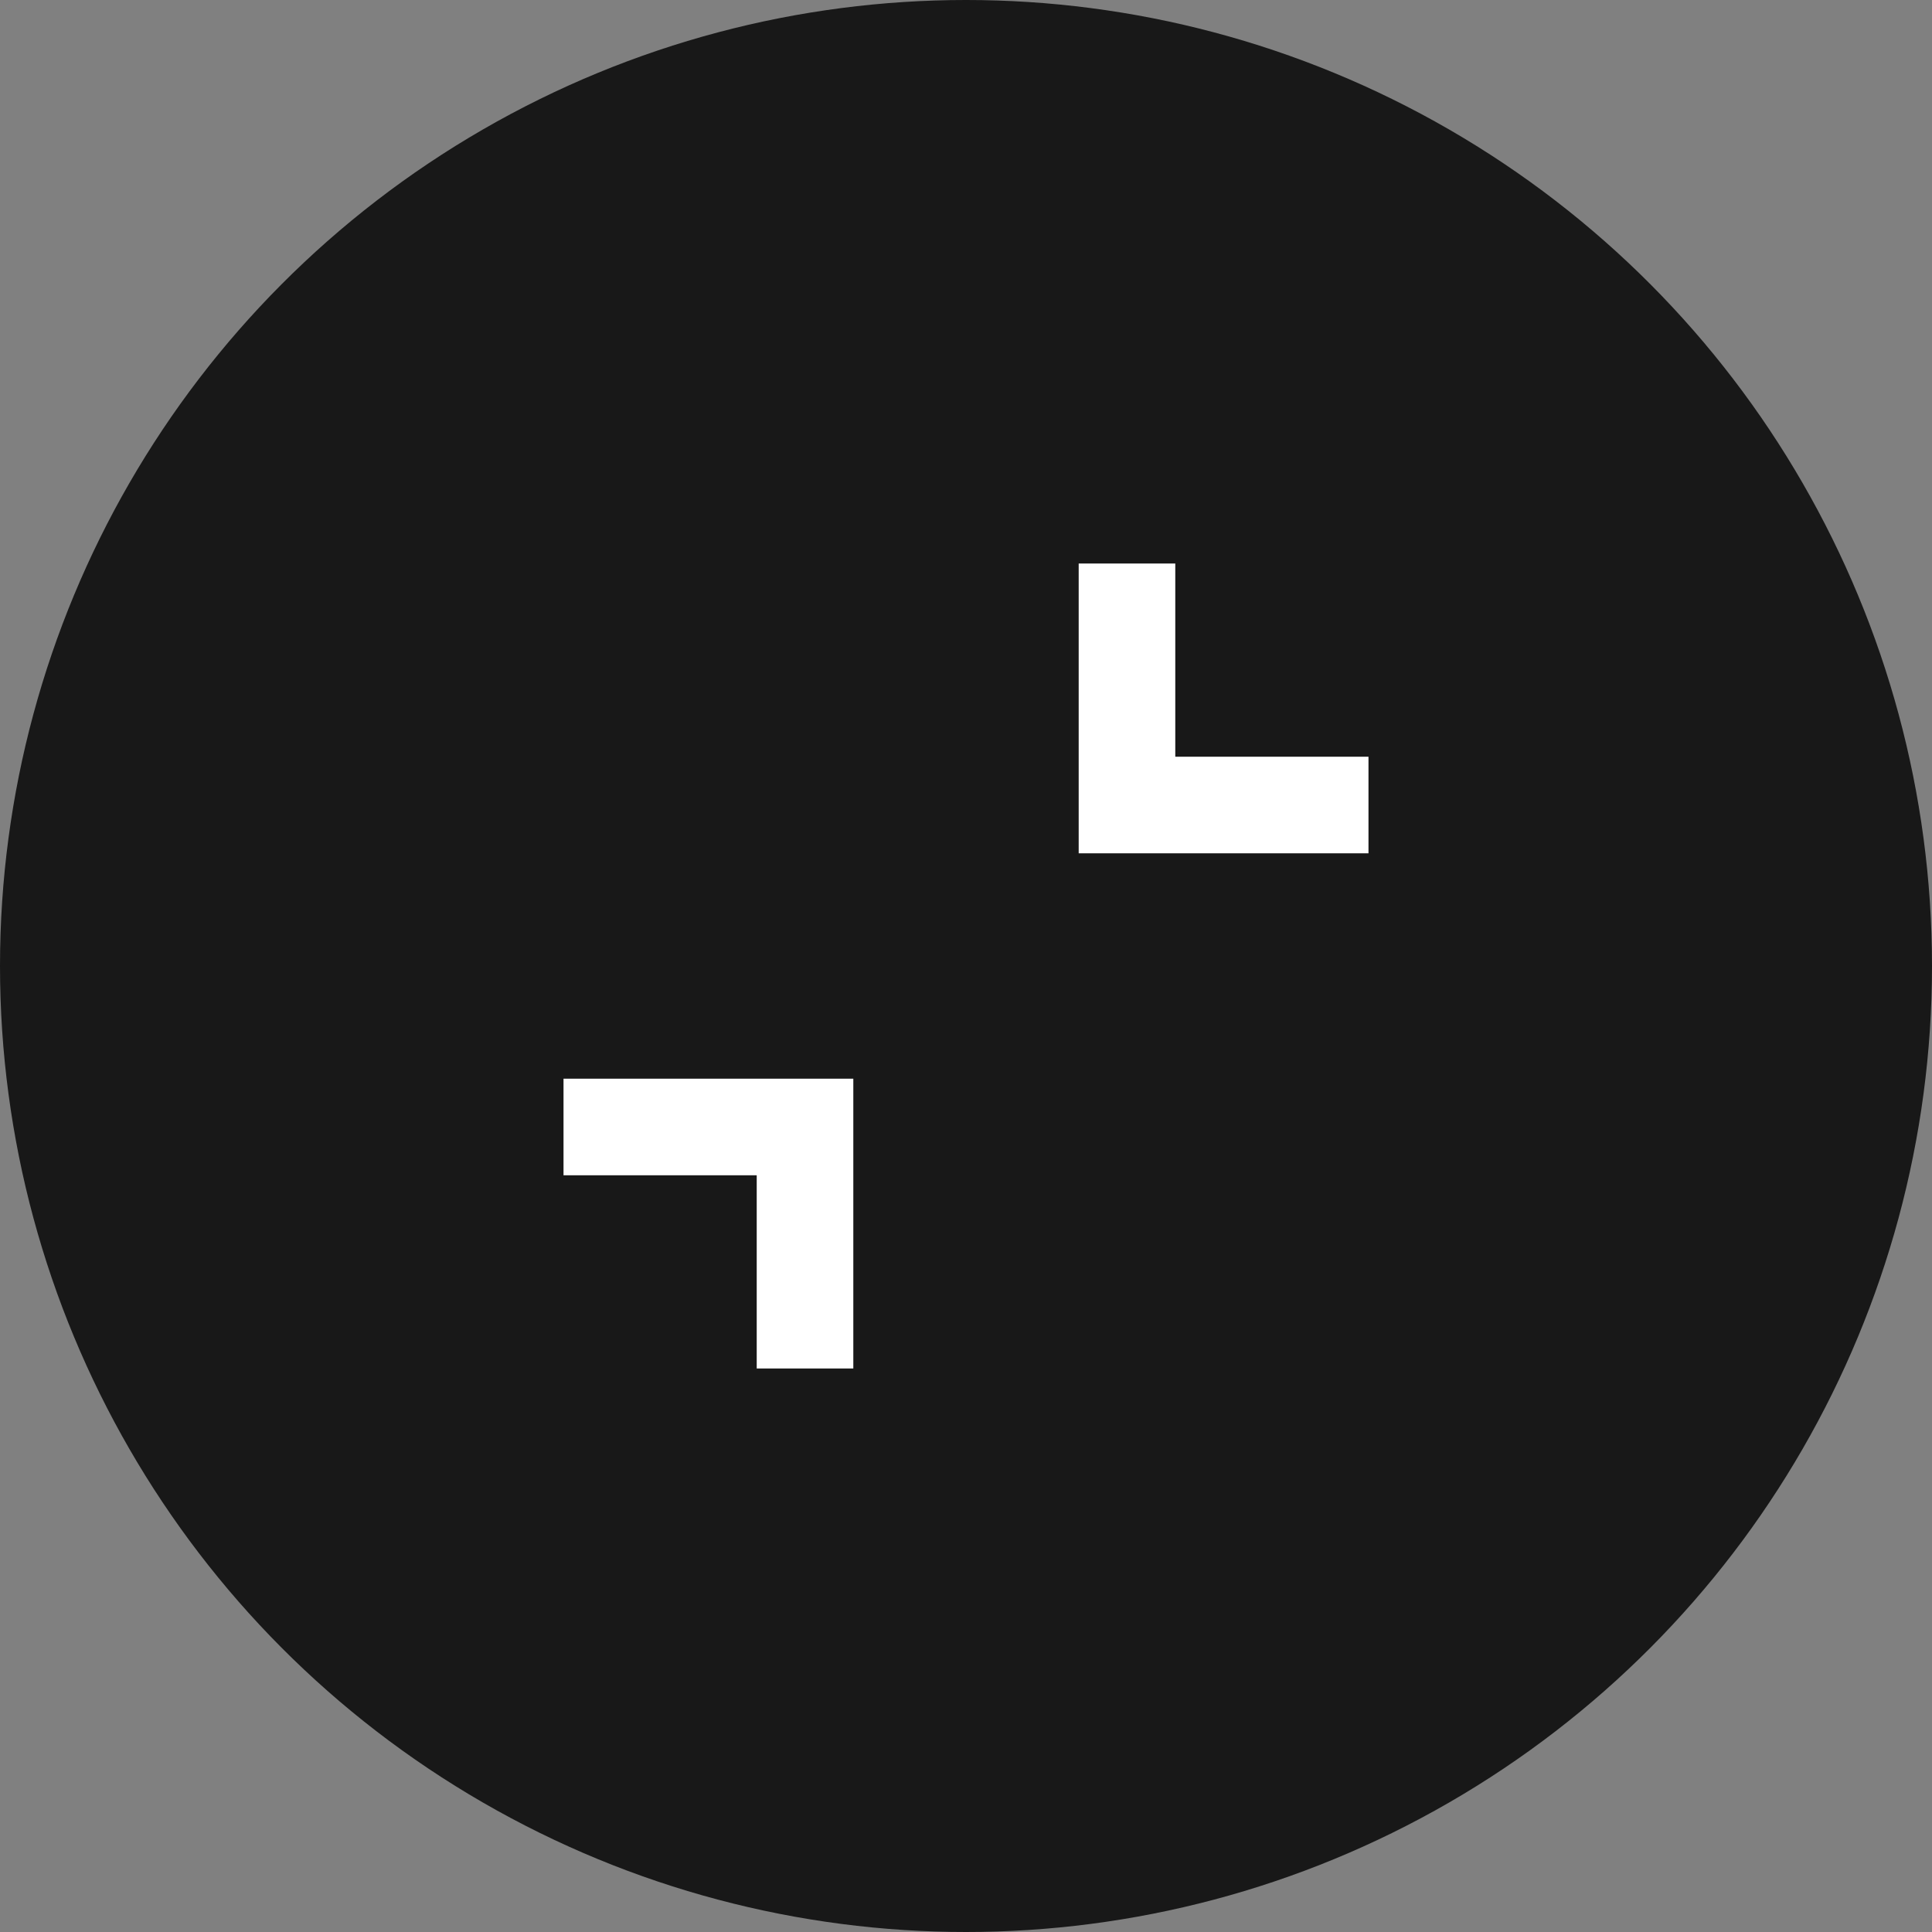
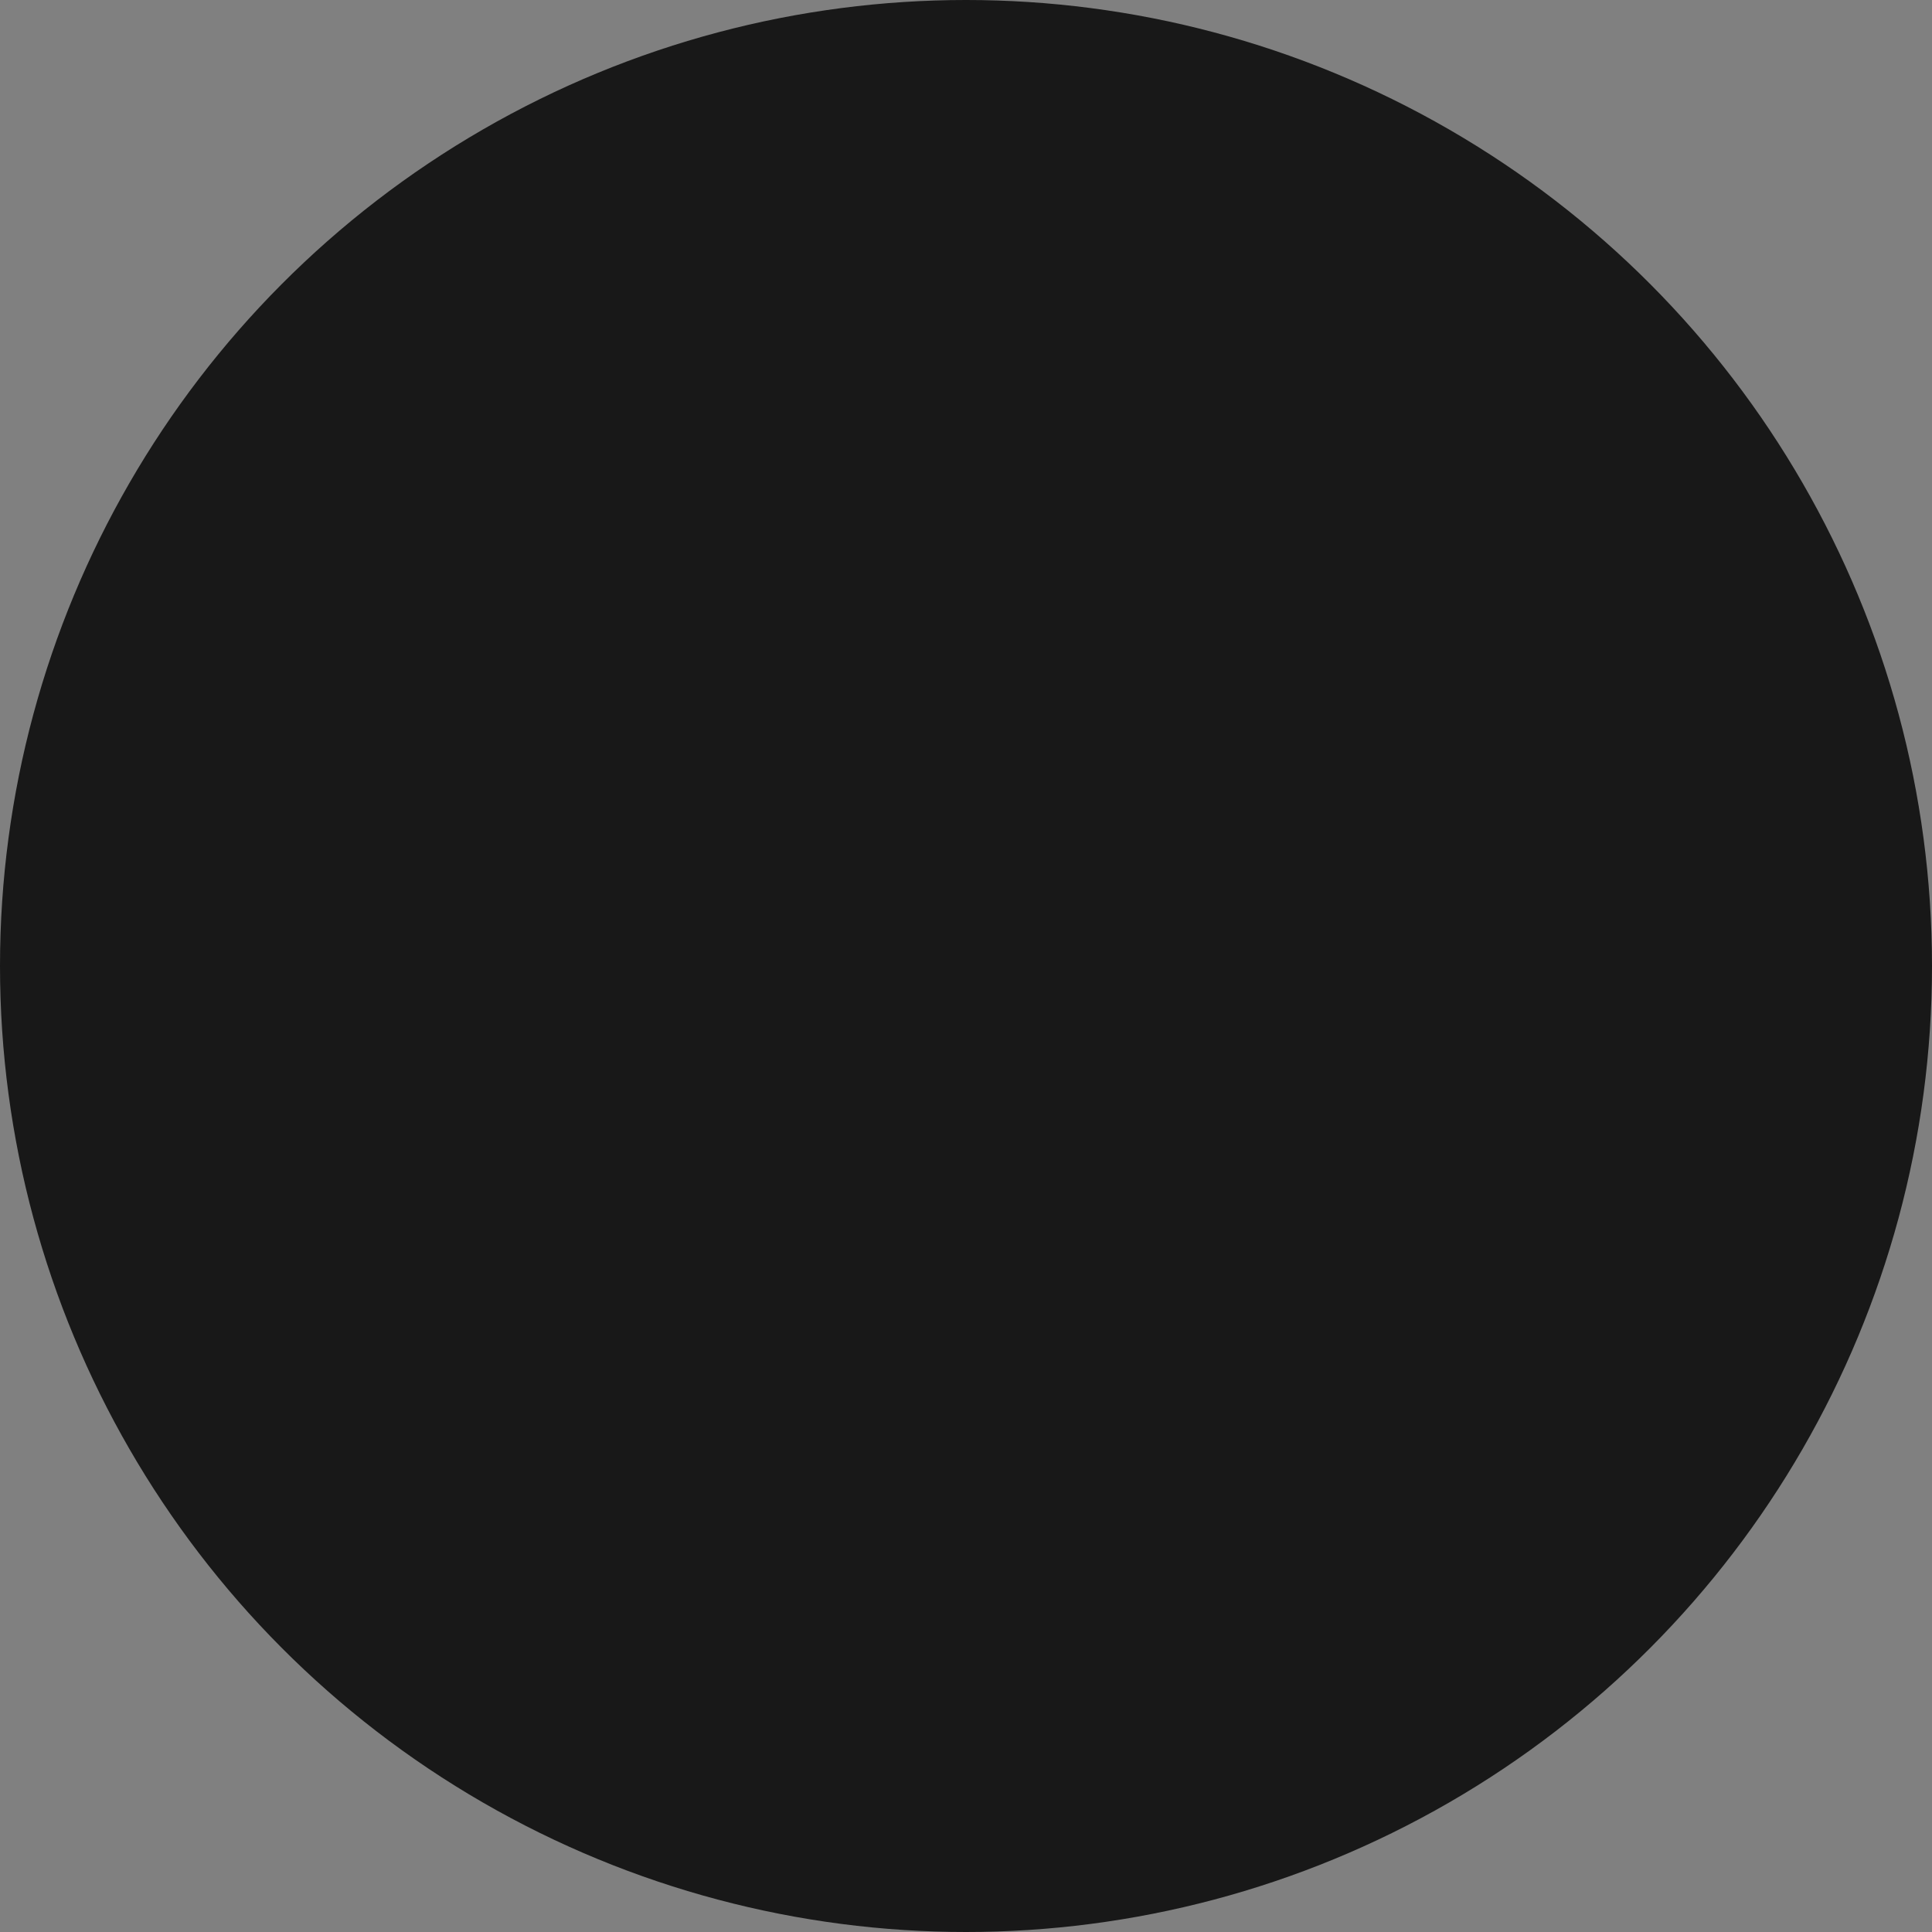
<svg xmlns="http://www.w3.org/2000/svg" fill="none" viewBox="0 0 80 80" height="80" width="80">
  <rect x="0" y="0" width="80" height="80" fill="#808080" stroke="none" />
  <circle fill="#181818" r="40" cy="40" cx="40" />
-   <path stroke-width="4" stroke="white" d="M56.666 33.334L46.666 33.334L46.666 23.334" />
-   <path stroke-width="4" stroke="white" d="M23.334 46.666H33.334V56.666" />
</svg>